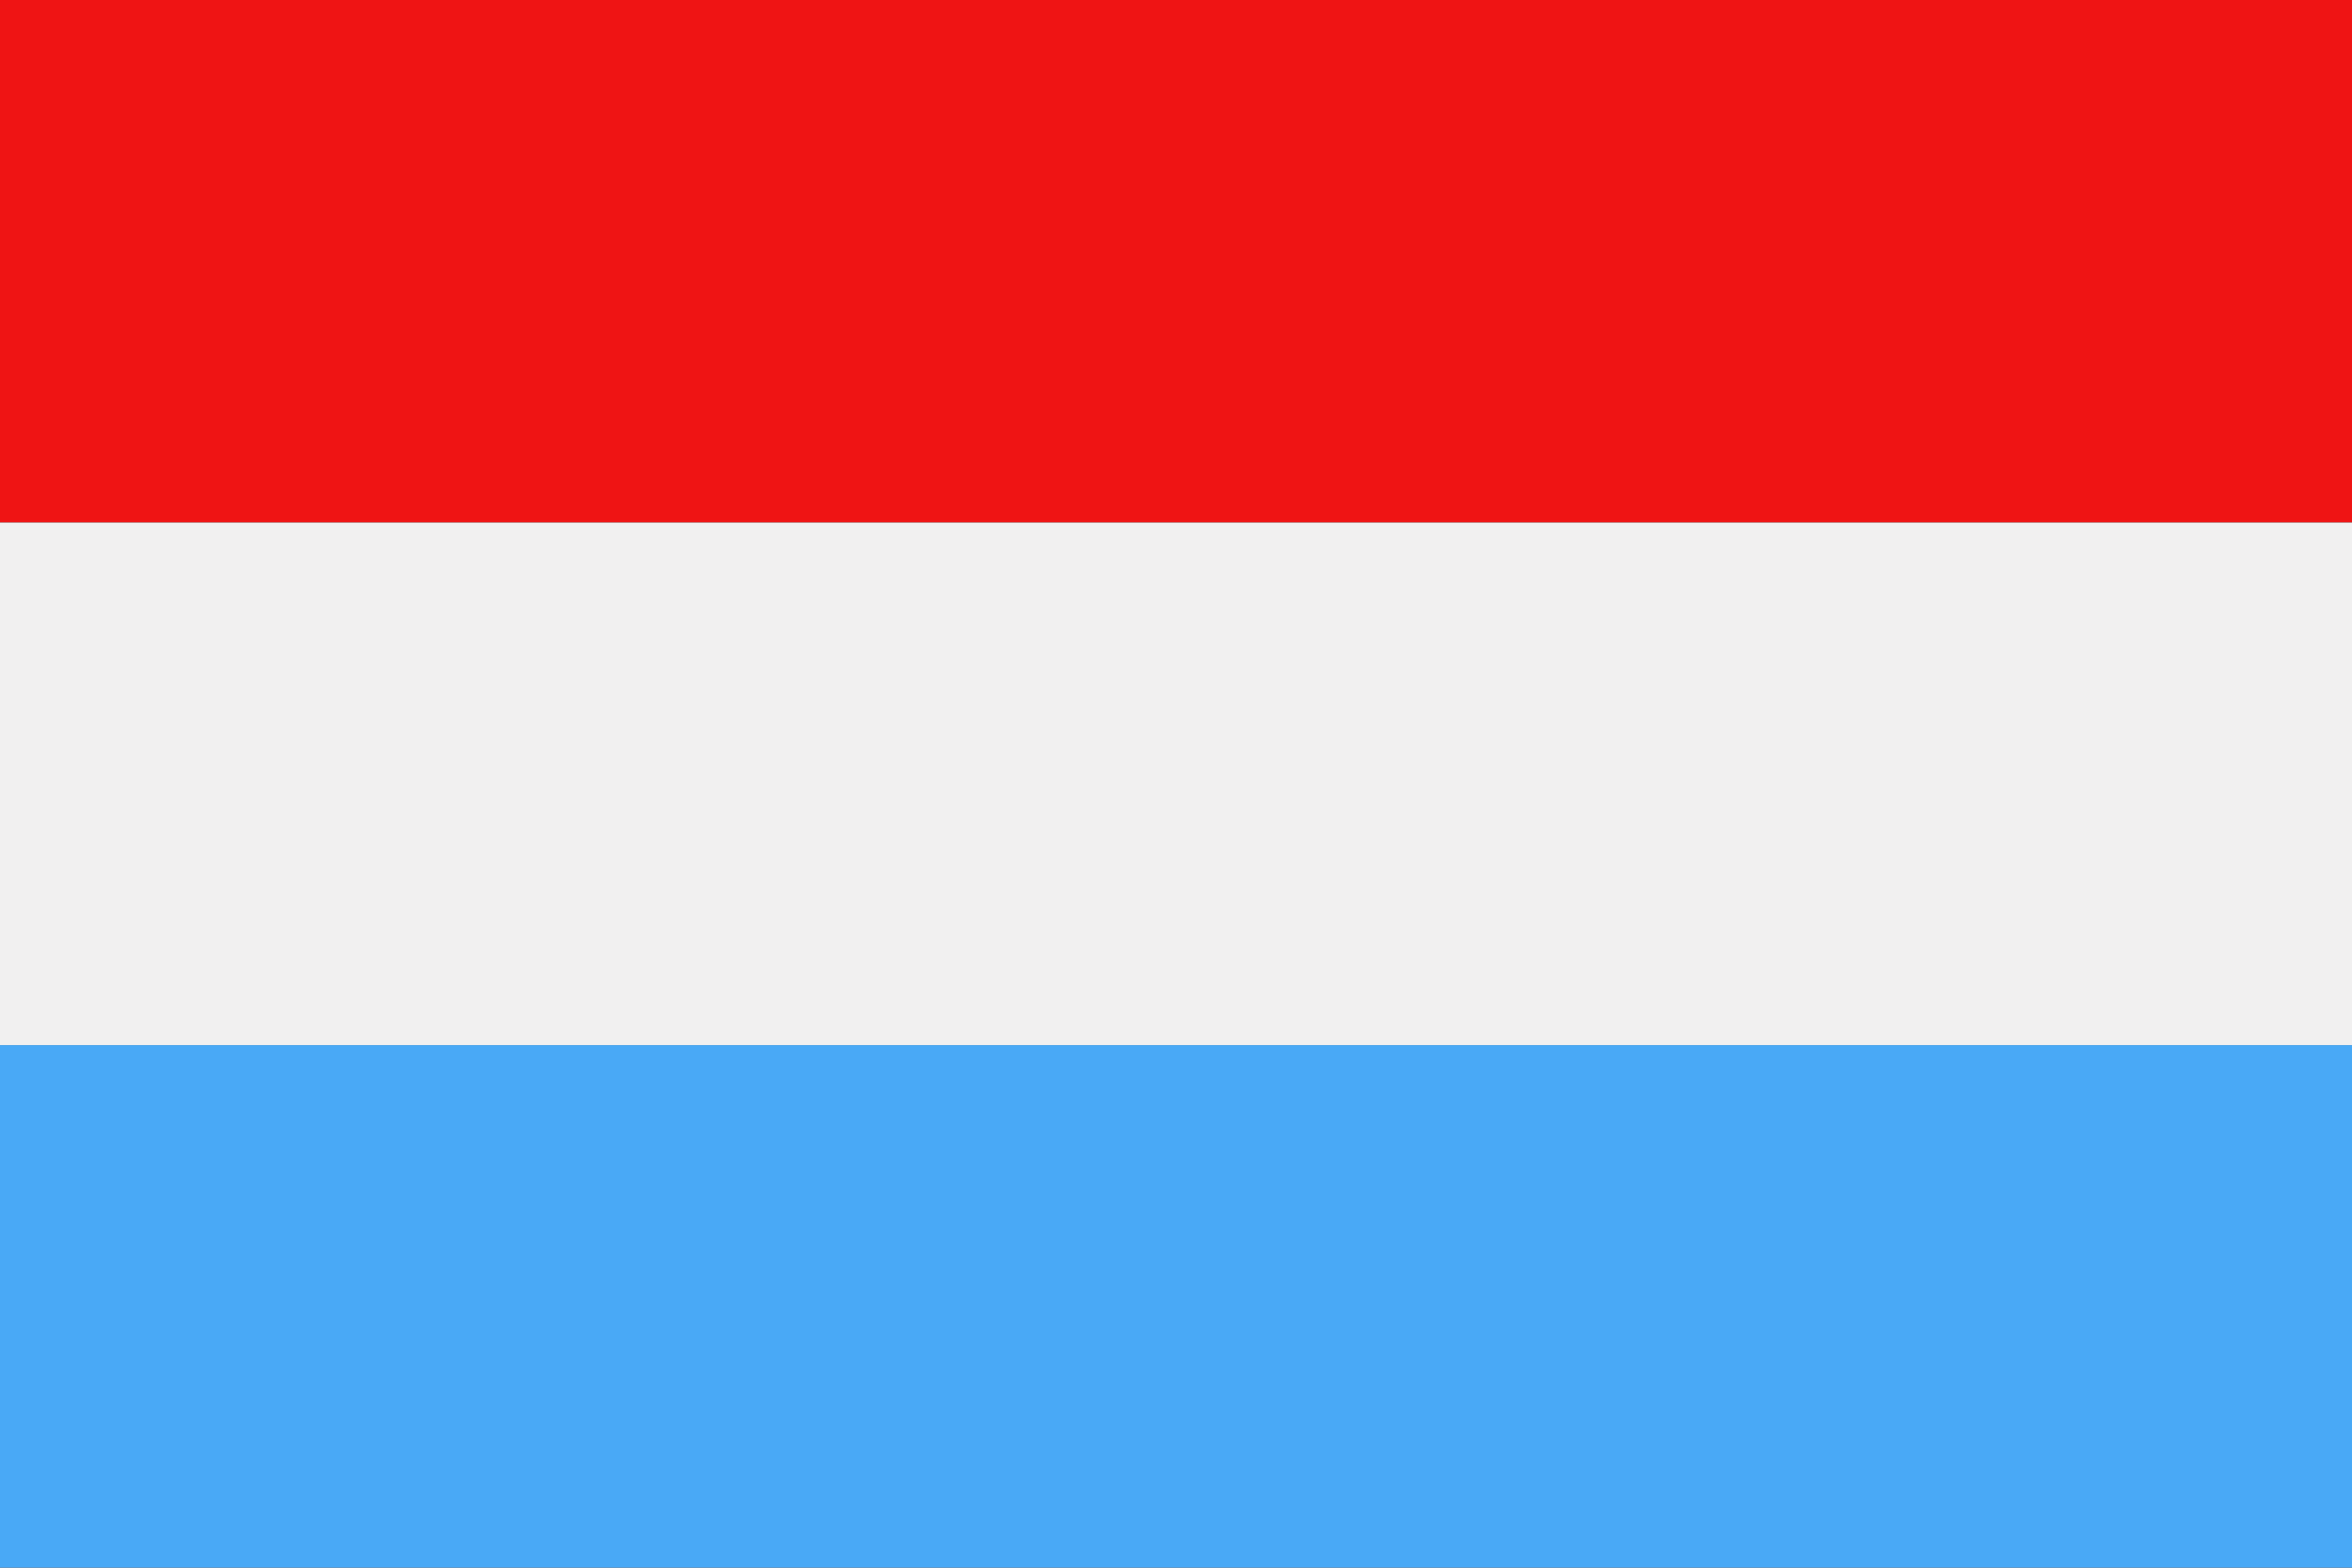
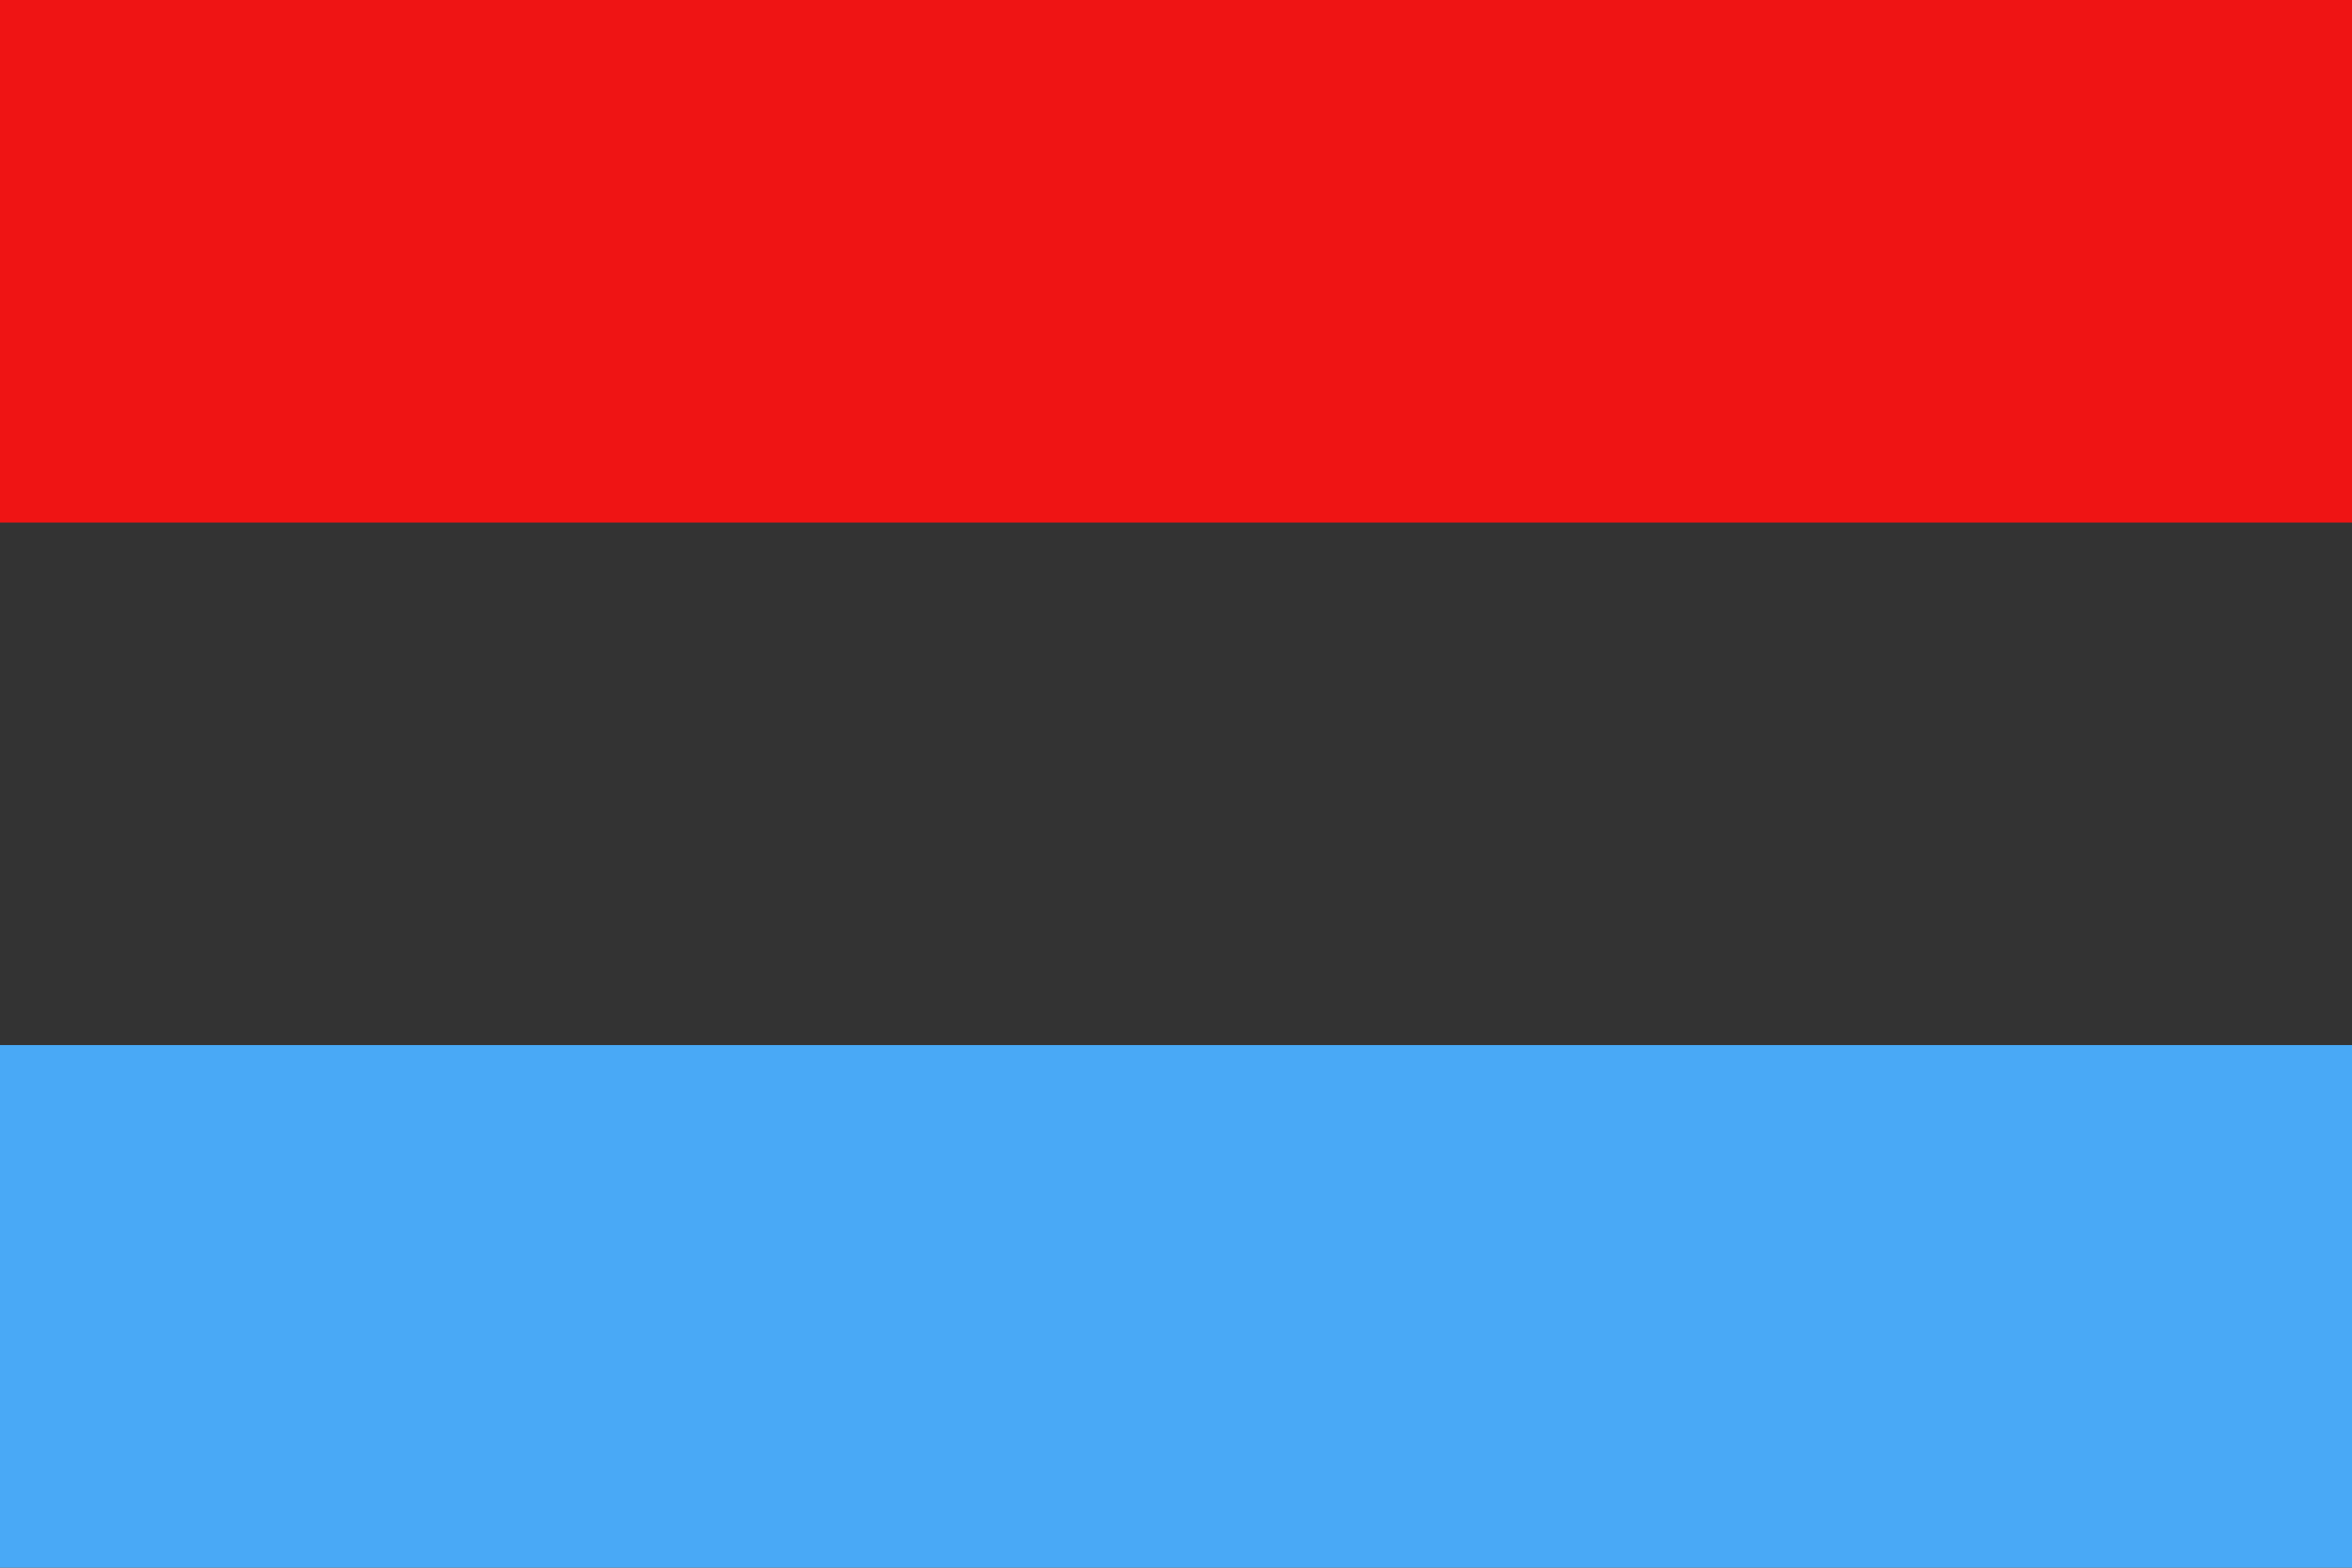
<svg xmlns="http://www.w3.org/2000/svg" width="27.001" height="18" viewBox="0 0 27.001 18">
  <rect x="0" y="0" width="27.001" height="18" fill="#333333" stroke="none" />
  <g id="Group_103" data-name="Group 103" transform="translate(0 0)">
    <rect id="Rectangle_121" data-name="Rectangle 121" width="27.001" height="6" transform="translate(0 12)" fill="#49a9f6" />
    <rect id="Rectangle_122" data-name="Rectangle 122" width="27.001" height="6" transform="translate(0 0)" fill="#ef1414" />
-     <rect id="Rectangle_123" data-name="Rectangle 123" width="27.001" height="6" transform="translate(0 6)" fill="#f1f0f0" />
  </g>
</svg>